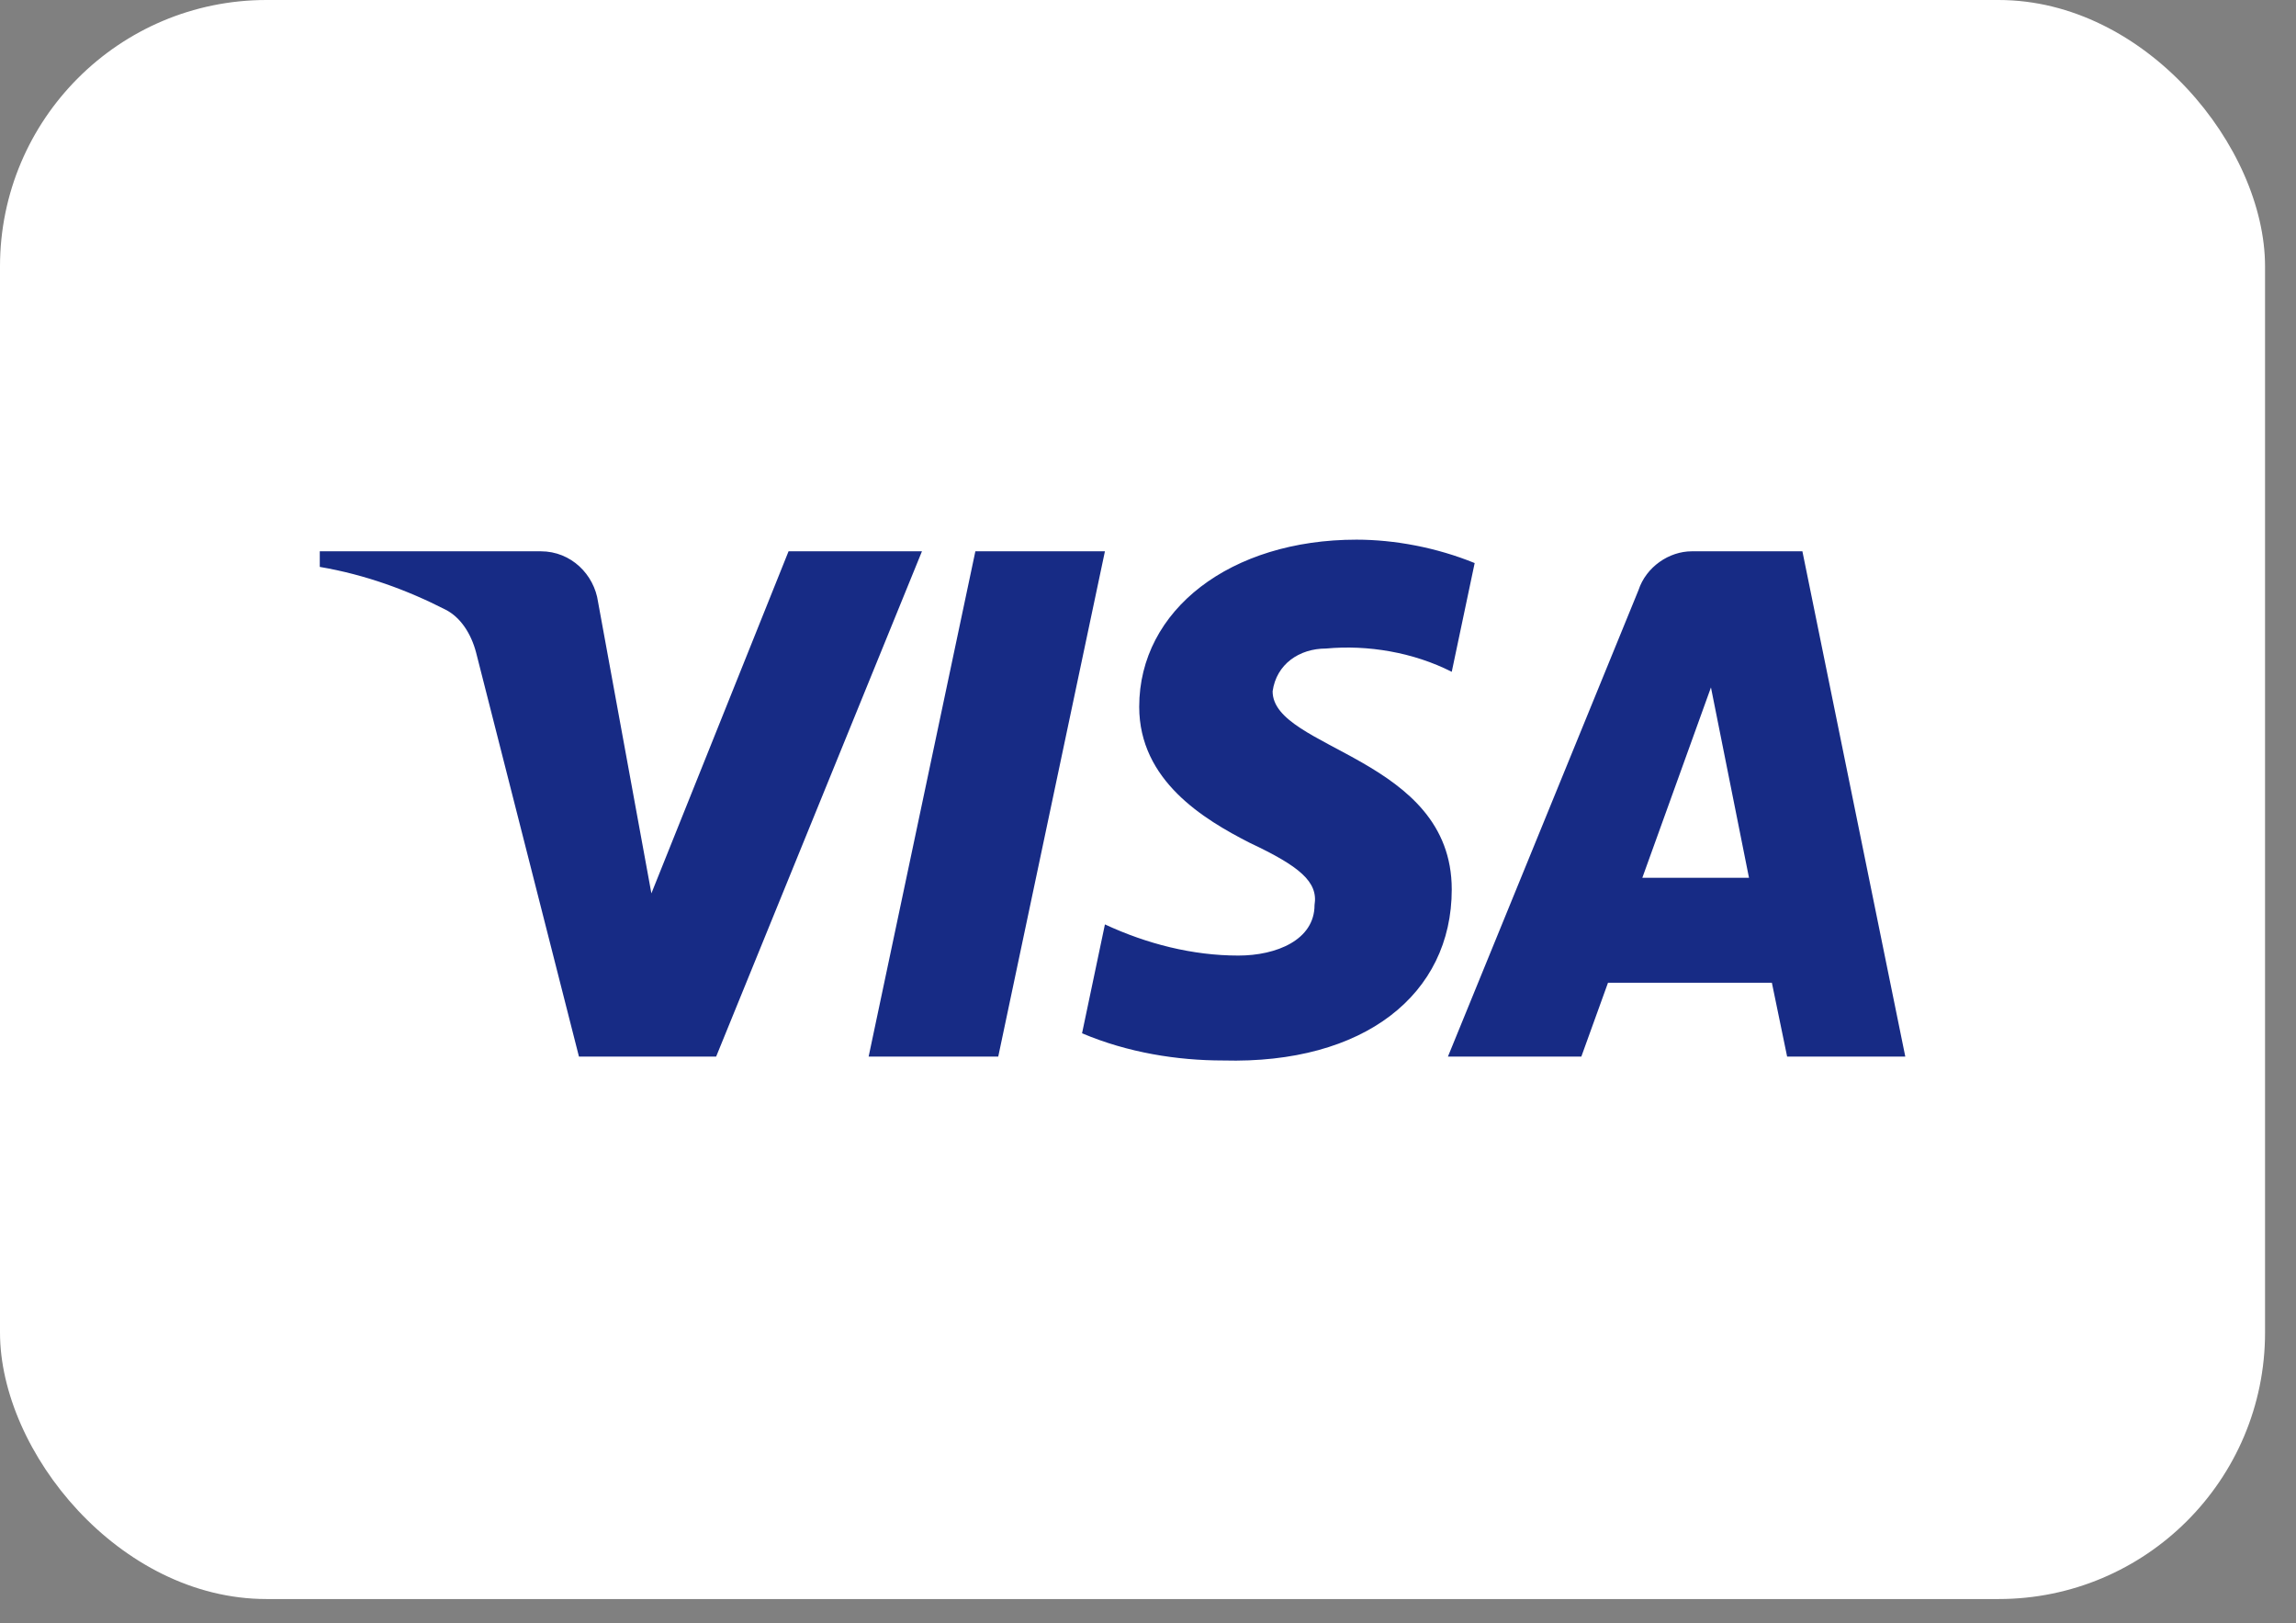
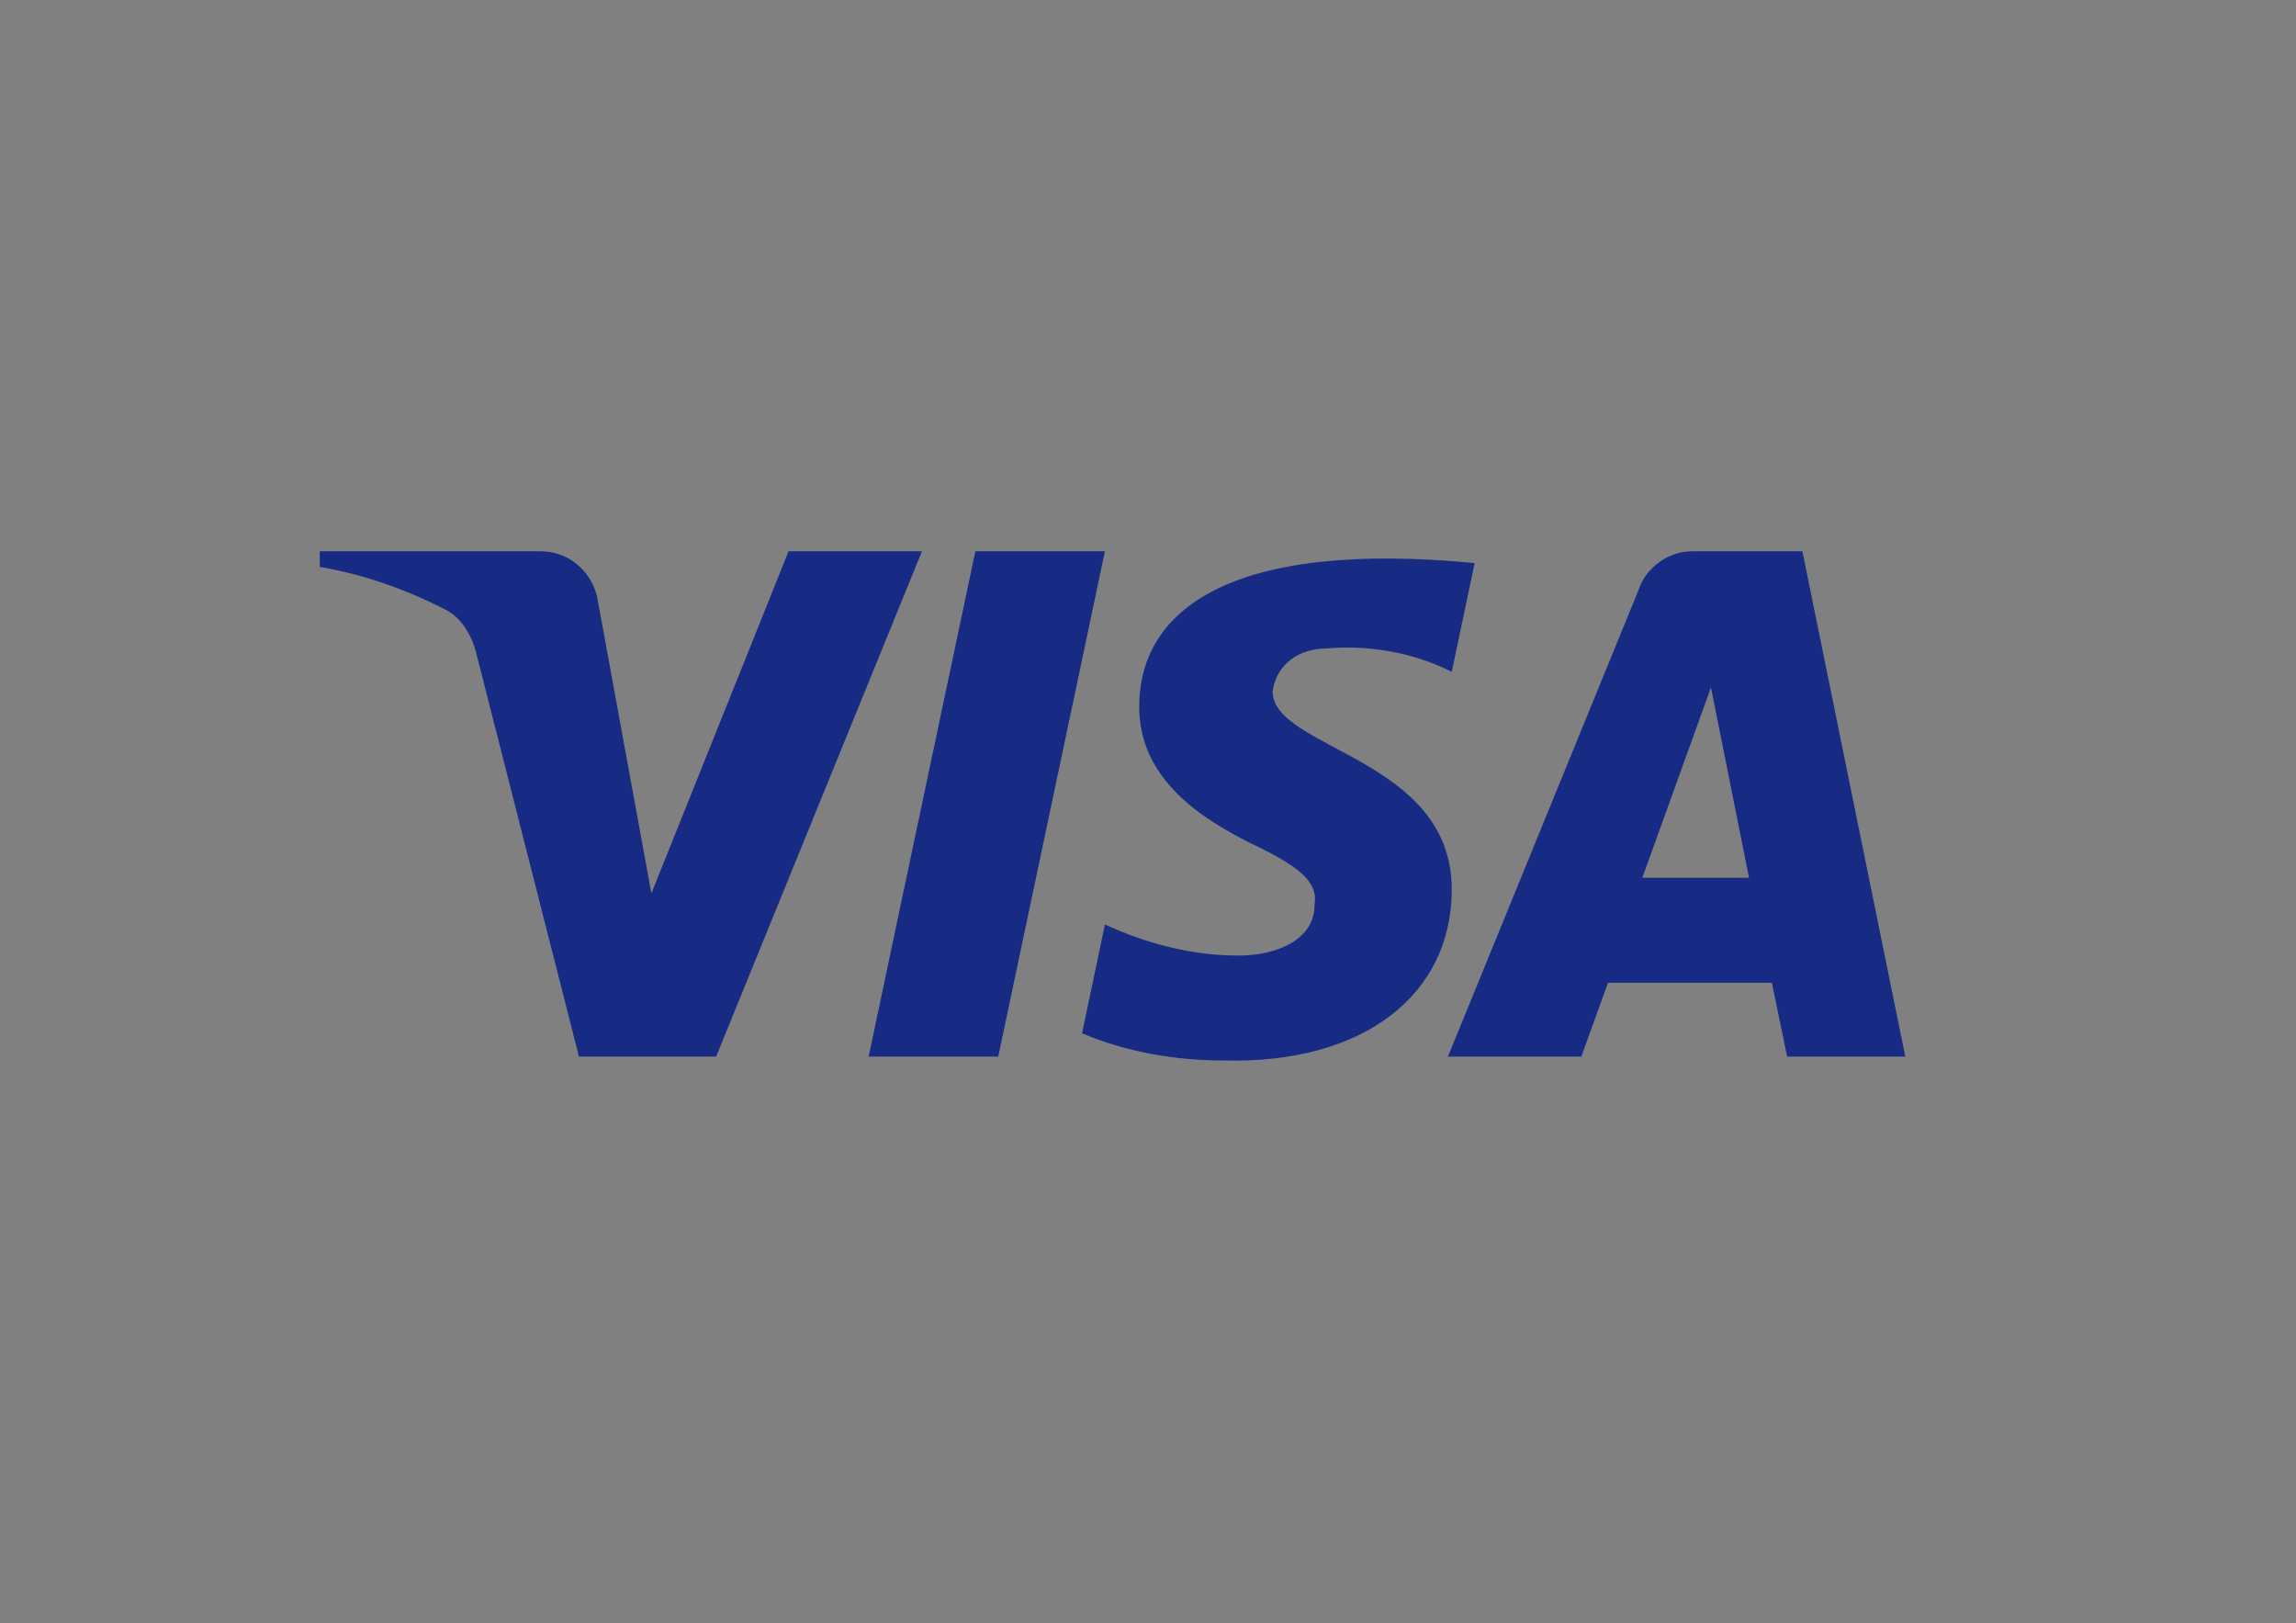
<svg xmlns="http://www.w3.org/2000/svg" width="58" height="41" viewBox="0 0 58 41" fill="none">
  <rect x="0" y="0" width="58" height="41" fill="#808080" stroke="none" />
-   <rect width="57.218" height="40.389" rx="6.731" fill="white" />
-   <path fill-rule="evenodd" clip-rule="evenodd" d="M18.091 26.687H14.625L12.026 16.479C11.902 16.01 11.64 15.595 11.255 15.399C10.293 14.907 9.234 14.516 8.078 14.319V13.925H13.662C14.432 13.925 15.01 14.516 15.107 15.201L16.455 22.565L19.92 13.925H23.29L18.091 26.687ZM25.217 26.687H21.943L24.639 13.925H27.912L25.217 26.687ZM32.148 17.461C32.244 16.774 32.822 16.381 33.496 16.381C34.556 16.282 35.71 16.479 36.673 16.969L37.252 14.222C36.288 13.829 35.228 13.631 34.267 13.631C31.09 13.631 28.778 15.399 28.778 17.852C28.778 19.719 30.415 20.699 31.571 21.289C32.822 21.878 33.304 22.271 33.207 22.86C33.207 23.742 32.244 24.136 31.282 24.136C30.126 24.136 28.97 23.841 27.912 23.349L27.334 26.099C28.49 26.589 29.741 26.786 30.897 26.786C34.46 26.883 36.673 25.117 36.673 22.466C36.673 19.128 32.148 18.933 32.148 17.461V17.461ZM48.13 26.687L45.531 13.925H42.739C42.161 13.925 41.583 14.319 41.39 14.907L36.577 26.687H39.947L40.62 24.823H44.76L45.145 26.687H48.13ZM43.221 17.363L44.182 22.172H41.487L43.221 17.363Z" fill="#172B85" />
+   <path fill-rule="evenodd" clip-rule="evenodd" d="M18.091 26.687H14.625L12.026 16.479C11.902 16.01 11.64 15.595 11.255 15.399C10.293 14.907 9.234 14.516 8.078 14.319V13.925H13.662C14.432 13.925 15.01 14.516 15.107 15.201L16.455 22.565L19.92 13.925H23.29L18.091 26.687ZM25.217 26.687H21.943L24.639 13.925H27.912L25.217 26.687ZM32.148 17.461C32.244 16.774 32.822 16.381 33.496 16.381C34.556 16.282 35.71 16.479 36.673 16.969L37.252 14.222C31.09 13.631 28.778 15.399 28.778 17.852C28.778 19.719 30.415 20.699 31.571 21.289C32.822 21.878 33.304 22.271 33.207 22.86C33.207 23.742 32.244 24.136 31.282 24.136C30.126 24.136 28.97 23.841 27.912 23.349L27.334 26.099C28.49 26.589 29.741 26.786 30.897 26.786C34.46 26.883 36.673 25.117 36.673 22.466C36.673 19.128 32.148 18.933 32.148 17.461V17.461ZM48.13 26.687L45.531 13.925H42.739C42.161 13.925 41.583 14.319 41.39 14.907L36.577 26.687H39.947L40.62 24.823H44.76L45.145 26.687H48.13ZM43.221 17.363L44.182 22.172H41.487L43.221 17.363Z" fill="#172B85" />
</svg>